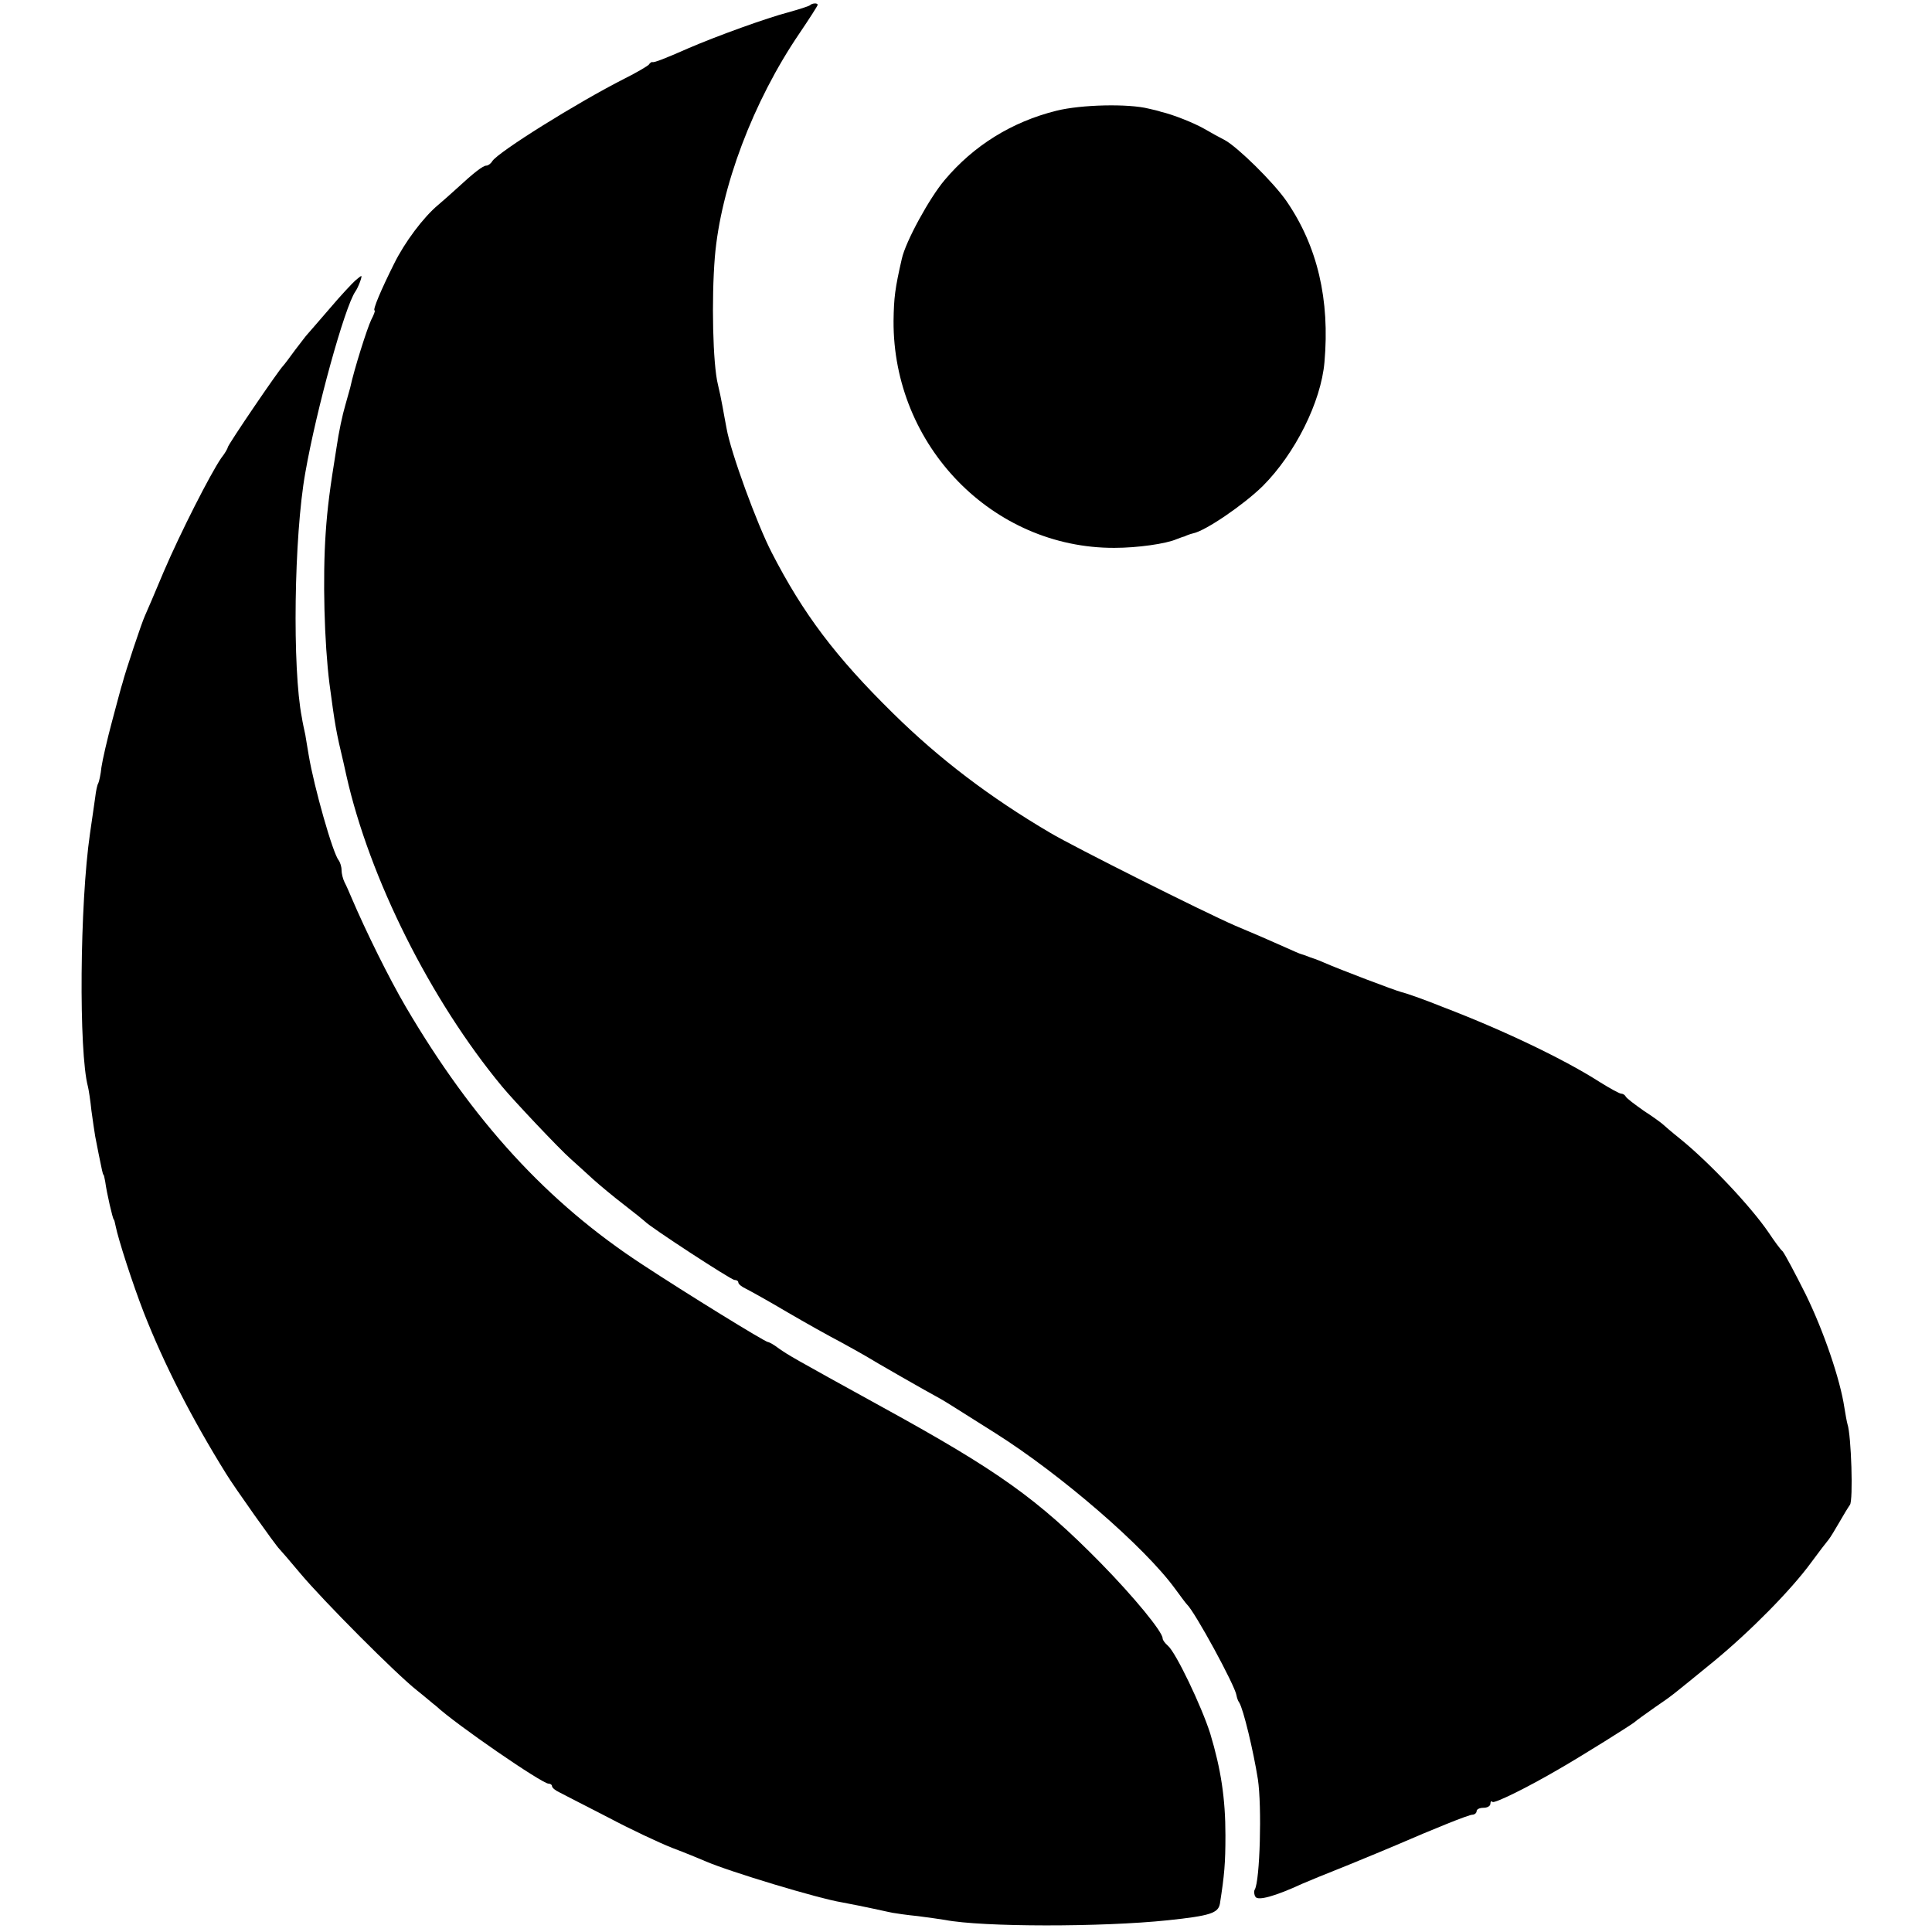
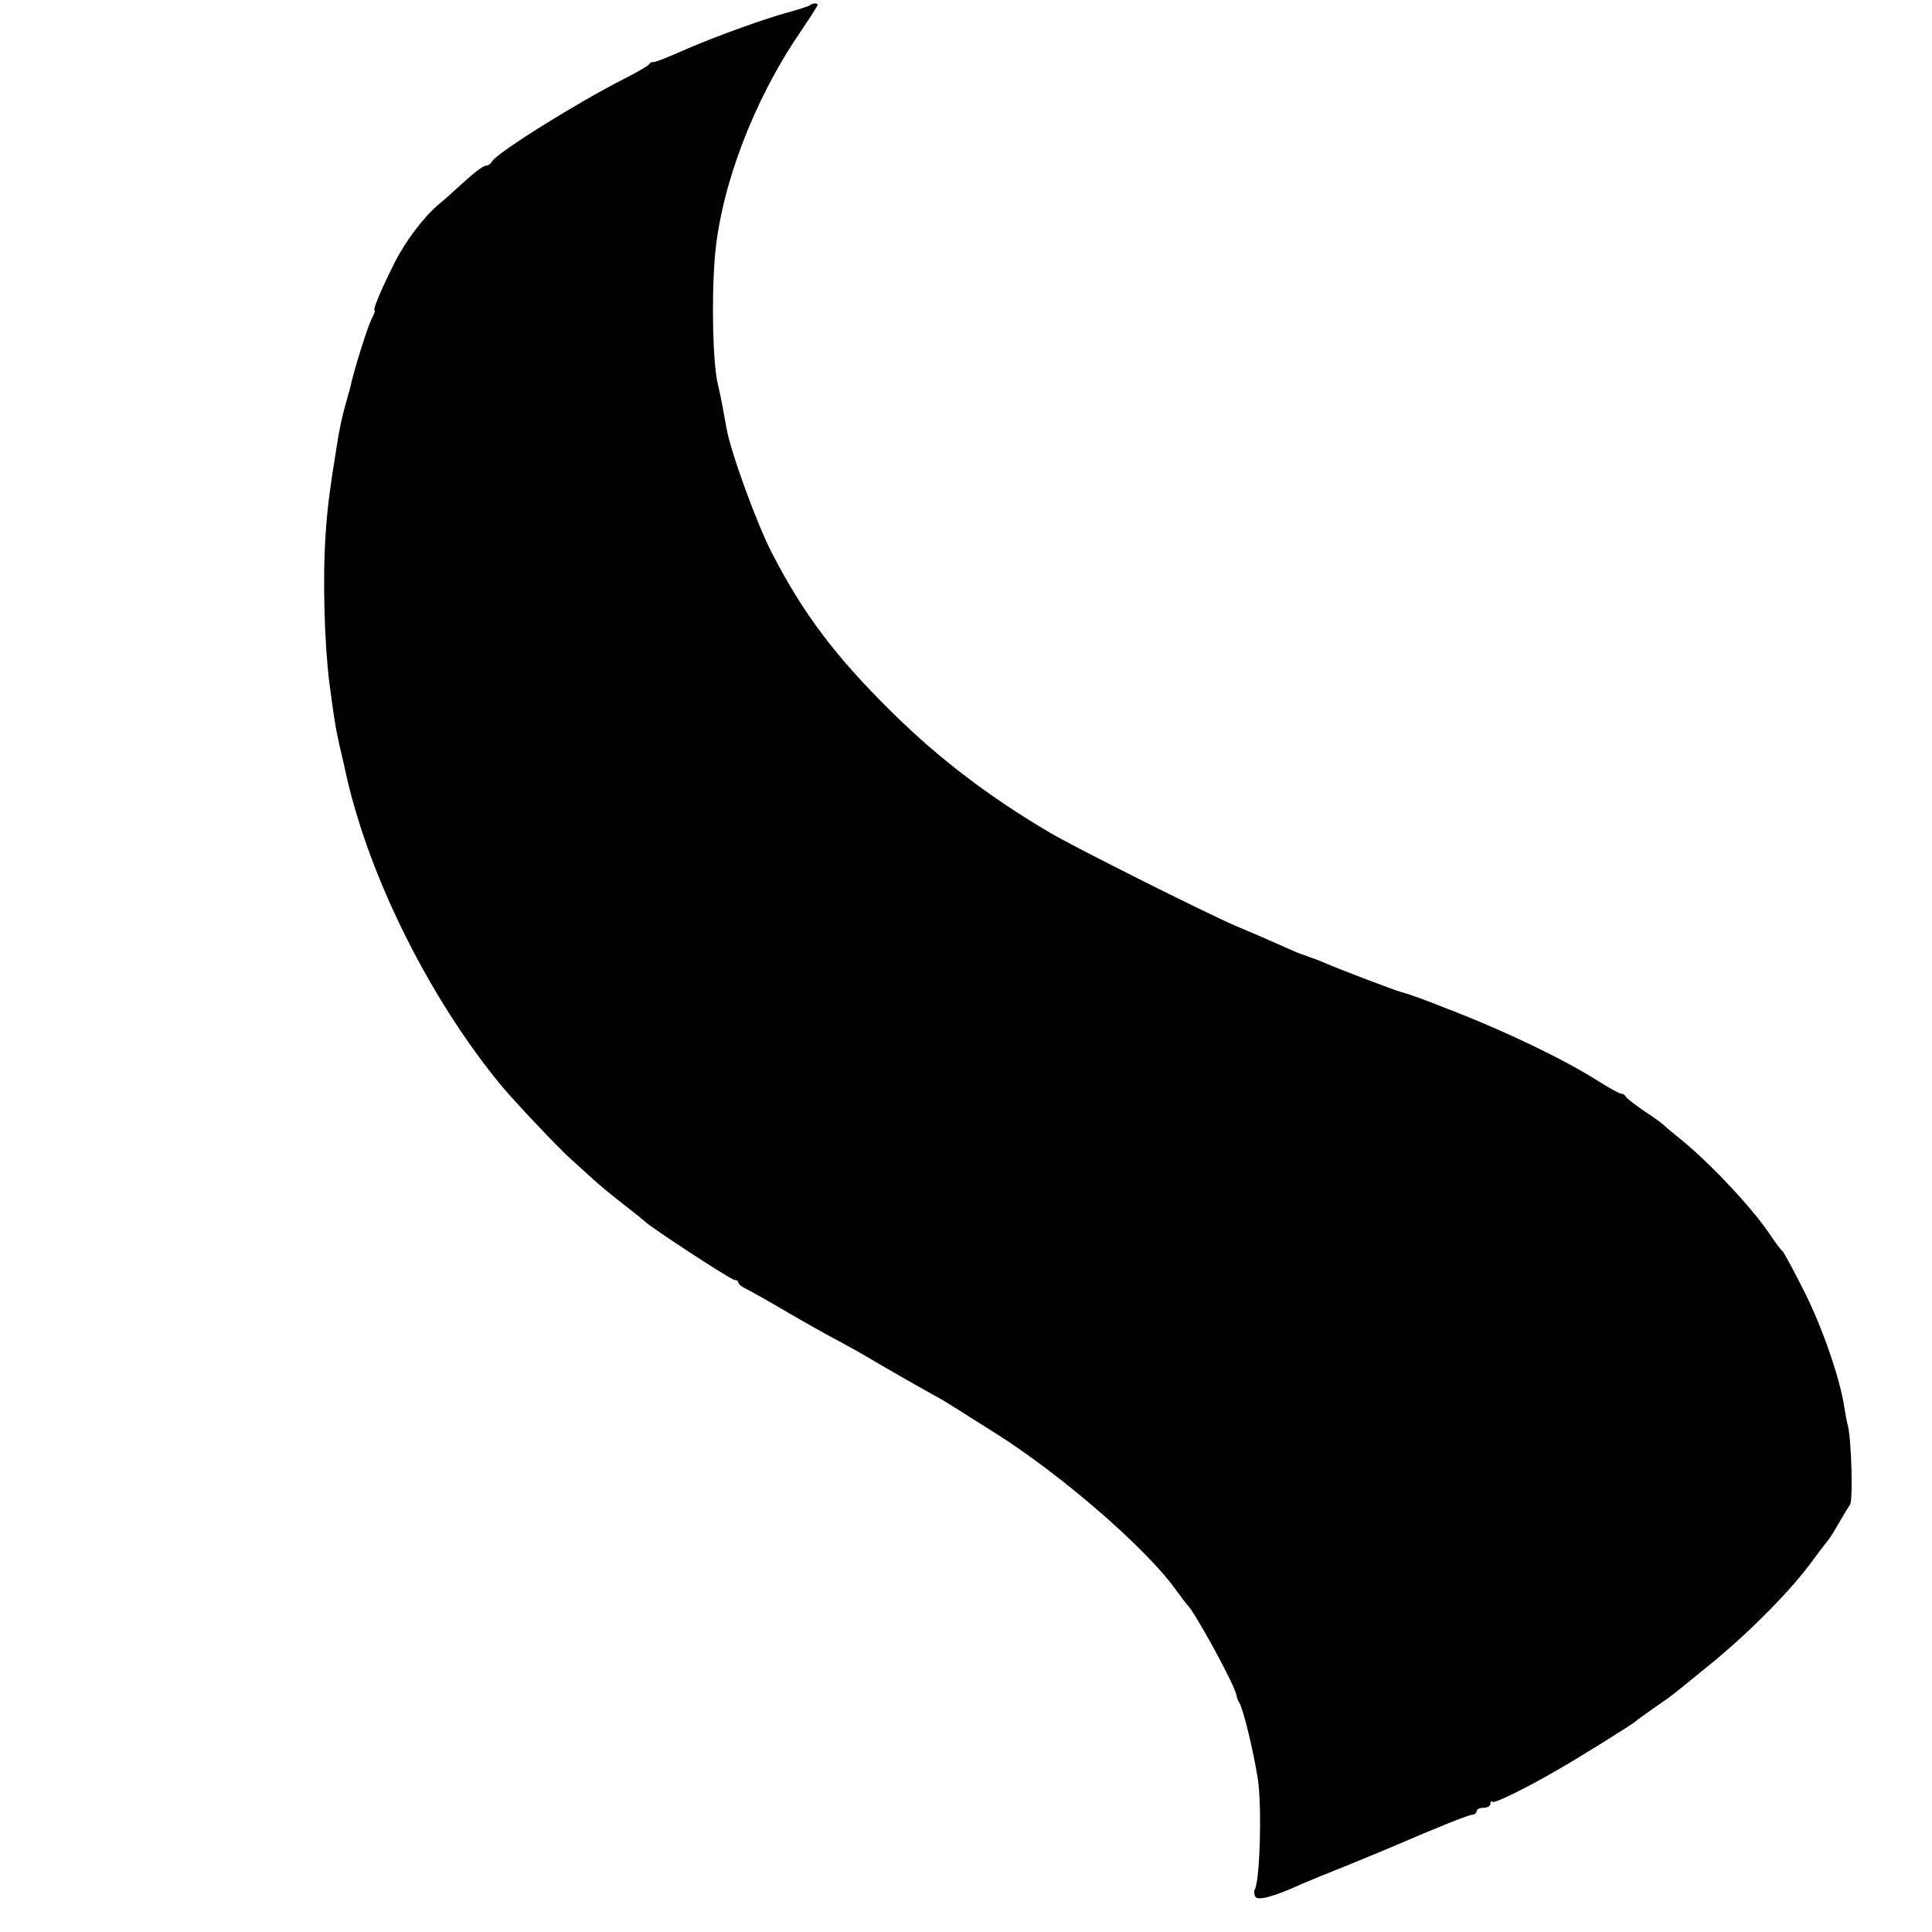
<svg xmlns="http://www.w3.org/2000/svg" version="1.0" width="560pt" height="560pt" viewBox="0 0 560 560" preserveAspectRatio="xMidYMid meet">
  <g transform="translate(0,560) scale(0.1,-0.1)" fill="#000000" stroke="none">
    <path d="M2348 5585 c-3 -3 -32 -12 -64 -21 -61 -16 -203 -67 -289 -104 -68 -30 -99 -42 -104 -40 -2 1 -7 -2 -10 -7 -3 -4 -35 -23 -71 -41 -138 -70 -365 -212 -383 -239 -4 -7 -12 -13 -17 -13 -10 0 -36 -20 -89 -69 -14 -13 -37 -33 -51 -45 -43 -36 -97 -108 -128 -171 -37 -74 -63 -135 -56 -135 2 0 -2 -12 -10 -27 -12 -25 -50 -145 -61 -197 -3 -10 -9 -33 -14 -50 -8 -27 -19 -77 -26 -126 -19 -118 -26 -171 -31 -245 -9 -130 -4 -318 11 -437 16 -120 19 -138 41 -230 2 -10 6 -26 8 -36 67 -298 244 -651 451 -901 32 -39 167 -182 199 -210 16 -14 45 -41 65 -59 20 -18 61 -52 91 -75 30 -23 57 -45 60 -48 12 -14 249 -169 259 -169 6 0 11 -3 11 -7 0 -5 10 -13 23 -19 12 -6 66 -36 120 -68 53 -31 121 -69 150 -84 28 -15 63 -35 77 -43 24 -15 174 -101 215 -123 21 -12 25 -15 160 -100 190 -120 432 -329 521 -451 16 -22 31 -42 34 -45 23 -21 140 -236 144 -264 1 -6 4 -16 8 -21 12 -19 41 -140 54 -222 12 -79 6 -295 -9 -320 -3 -5 -2 -15 2 -21 7 -12 56 1 136 38 11 5 72 30 135 55 63 26 124 51 135 56 111 48 212 89 223 89 6 0 12 5 12 10 0 6 9 10 20 10 11 0 20 5 20 12 0 6 3 9 6 5 6 -5 100 41 194 96 61 35 215 131 220 137 3 3 28 21 55 40 57 39 48 33 172 134 107 88 225 208 282 286 22 30 45 60 51 67 5 6 19 29 31 50 12 21 26 44 31 51 10 12 4 202 -7 234 -2 7 -6 29 -9 48 -12 81 -60 222 -112 328 -31 62 -61 118 -67 125 -7 6 -25 31 -41 55 -52 76 -172 203 -256 271 -25 20 -47 39 -50 42 -3 3 -27 21 -55 39 -27 19 -51 37 -53 42 -2 4 -8 8 -13 8 -5 0 -32 15 -61 33 -103 66 -278 150 -453 217 -62 25 -112 42 -125 45 -16 4 -175 64 -225 86 -16 7 -33 13 -37 14 -5 2 -10 4 -13 5 -3 1 -8 3 -12 4 -5 1 -25 10 -45 19 -21 9 -55 24 -75 33 -21 9 -54 23 -73 31 -92 40 -465 227 -536 269 -175 103 -321 214 -455 346 -167 164 -261 289 -352 466 -43 83 -119 291 -131 360 -3 17 -9 47 -12 65 -3 17 -9 46 -13 62 -15 59 -19 248 -9 370 17 202 111 451 245 648 29 43 53 80 53 83 0 6 -16 5 -22 -1z" />
-     <path d="M3062 5279 c-129 -32 -240 -101 -324 -201 -44 -52 -113 -178 -124 -228 -20 -87 -23 -113 -24 -180 -2 -362 287 -659 640 -658 68 0 150 12 180 25 8 3 18 7 23 8 4 2 9 4 12 5 3 1 8 3 13 4 36 7 147 83 202 137 94 94 169 244 179 359 16 181 -20 336 -110 467 -38 55 -142 157 -179 177 -14 7 -41 22 -60 33 -30 17 -90 41 -125 49 -5 2 -21 6 -35 9 -59 15 -196 12 -268 -6z" />
-     <path d="M1030 4787 c-8 -7 -42 -43 -75 -82 -33 -38 -62 -72 -65 -75 -3 -3 -18 -23 -35 -45 -16 -22 -31 -42 -34 -45 -12 -11 -161 -230 -161 -237 0 -3 -8 -17 -19 -31 -32 -47 -118 -216 -166 -328 -25 -60 -50 -118 -55 -129 -9 -19 -57 -163 -65 -195 -3 -8 -16 -58 -30 -110 -14 -52 -28 -113 -31 -134 -2 -21 -7 -42 -9 -46 -3 -4 -7 -23 -9 -41 -3 -19 -9 -65 -15 -104 -30 -205 -33 -635 -6 -735 2 -8 7 -39 10 -69 4 -30 9 -63 11 -75 2 -12 7 -34 10 -51 9 -44 12 -60 14 -60 1 0 3 -9 5 -20 4 -31 22 -110 25 -110 1 0 3 -8 5 -18 8 -40 49 -167 82 -252 59 -150 138 -305 238 -466 23 -38 145 -210 155 -219 3 -3 30 -34 60 -70 66 -79 279 -293 339 -340 24 -19 48 -40 55 -45 57 -53 307 -225 326 -225 5 0 10 -3 10 -7 0 -5 10 -13 23 -19 12 -6 75 -39 140 -72 64 -34 147 -73 185 -88 37 -14 81 -32 97 -39 69 -30 327 -108 395 -119 22 -4 63 -12 145 -30 11 -2 45 -7 76 -10 31 -4 66 -9 78 -11 108 -21 456 -21 646 -1 124 13 146 21 151 48 13 83 16 117 16 198 0 107 -13 192 -44 295 -25 79 -100 236 -123 255 -8 7 -15 16 -15 21 0 19 -83 120 -180 219 -182 185 -297 267 -630 450 -276 152 -271 150 -302 171 -14 11 -29 19 -32 19 -8 0 -237 141 -363 224 -276 180 -492 416 -687 748 -48 82 -115 217 -158 318 -6 14 -14 33 -19 42 -5 10 -9 26 -9 36 0 10 -4 22 -8 28 -17 19 -72 214 -87 304 -3 19 -8 46 -10 60 -3 14 -8 36 -10 50 -28 141 -23 526 10 710 32 183 114 480 145 525 8 11 21 45 17 45 -1 0 -9 -6 -17 -13z" />
  </g>
</svg>